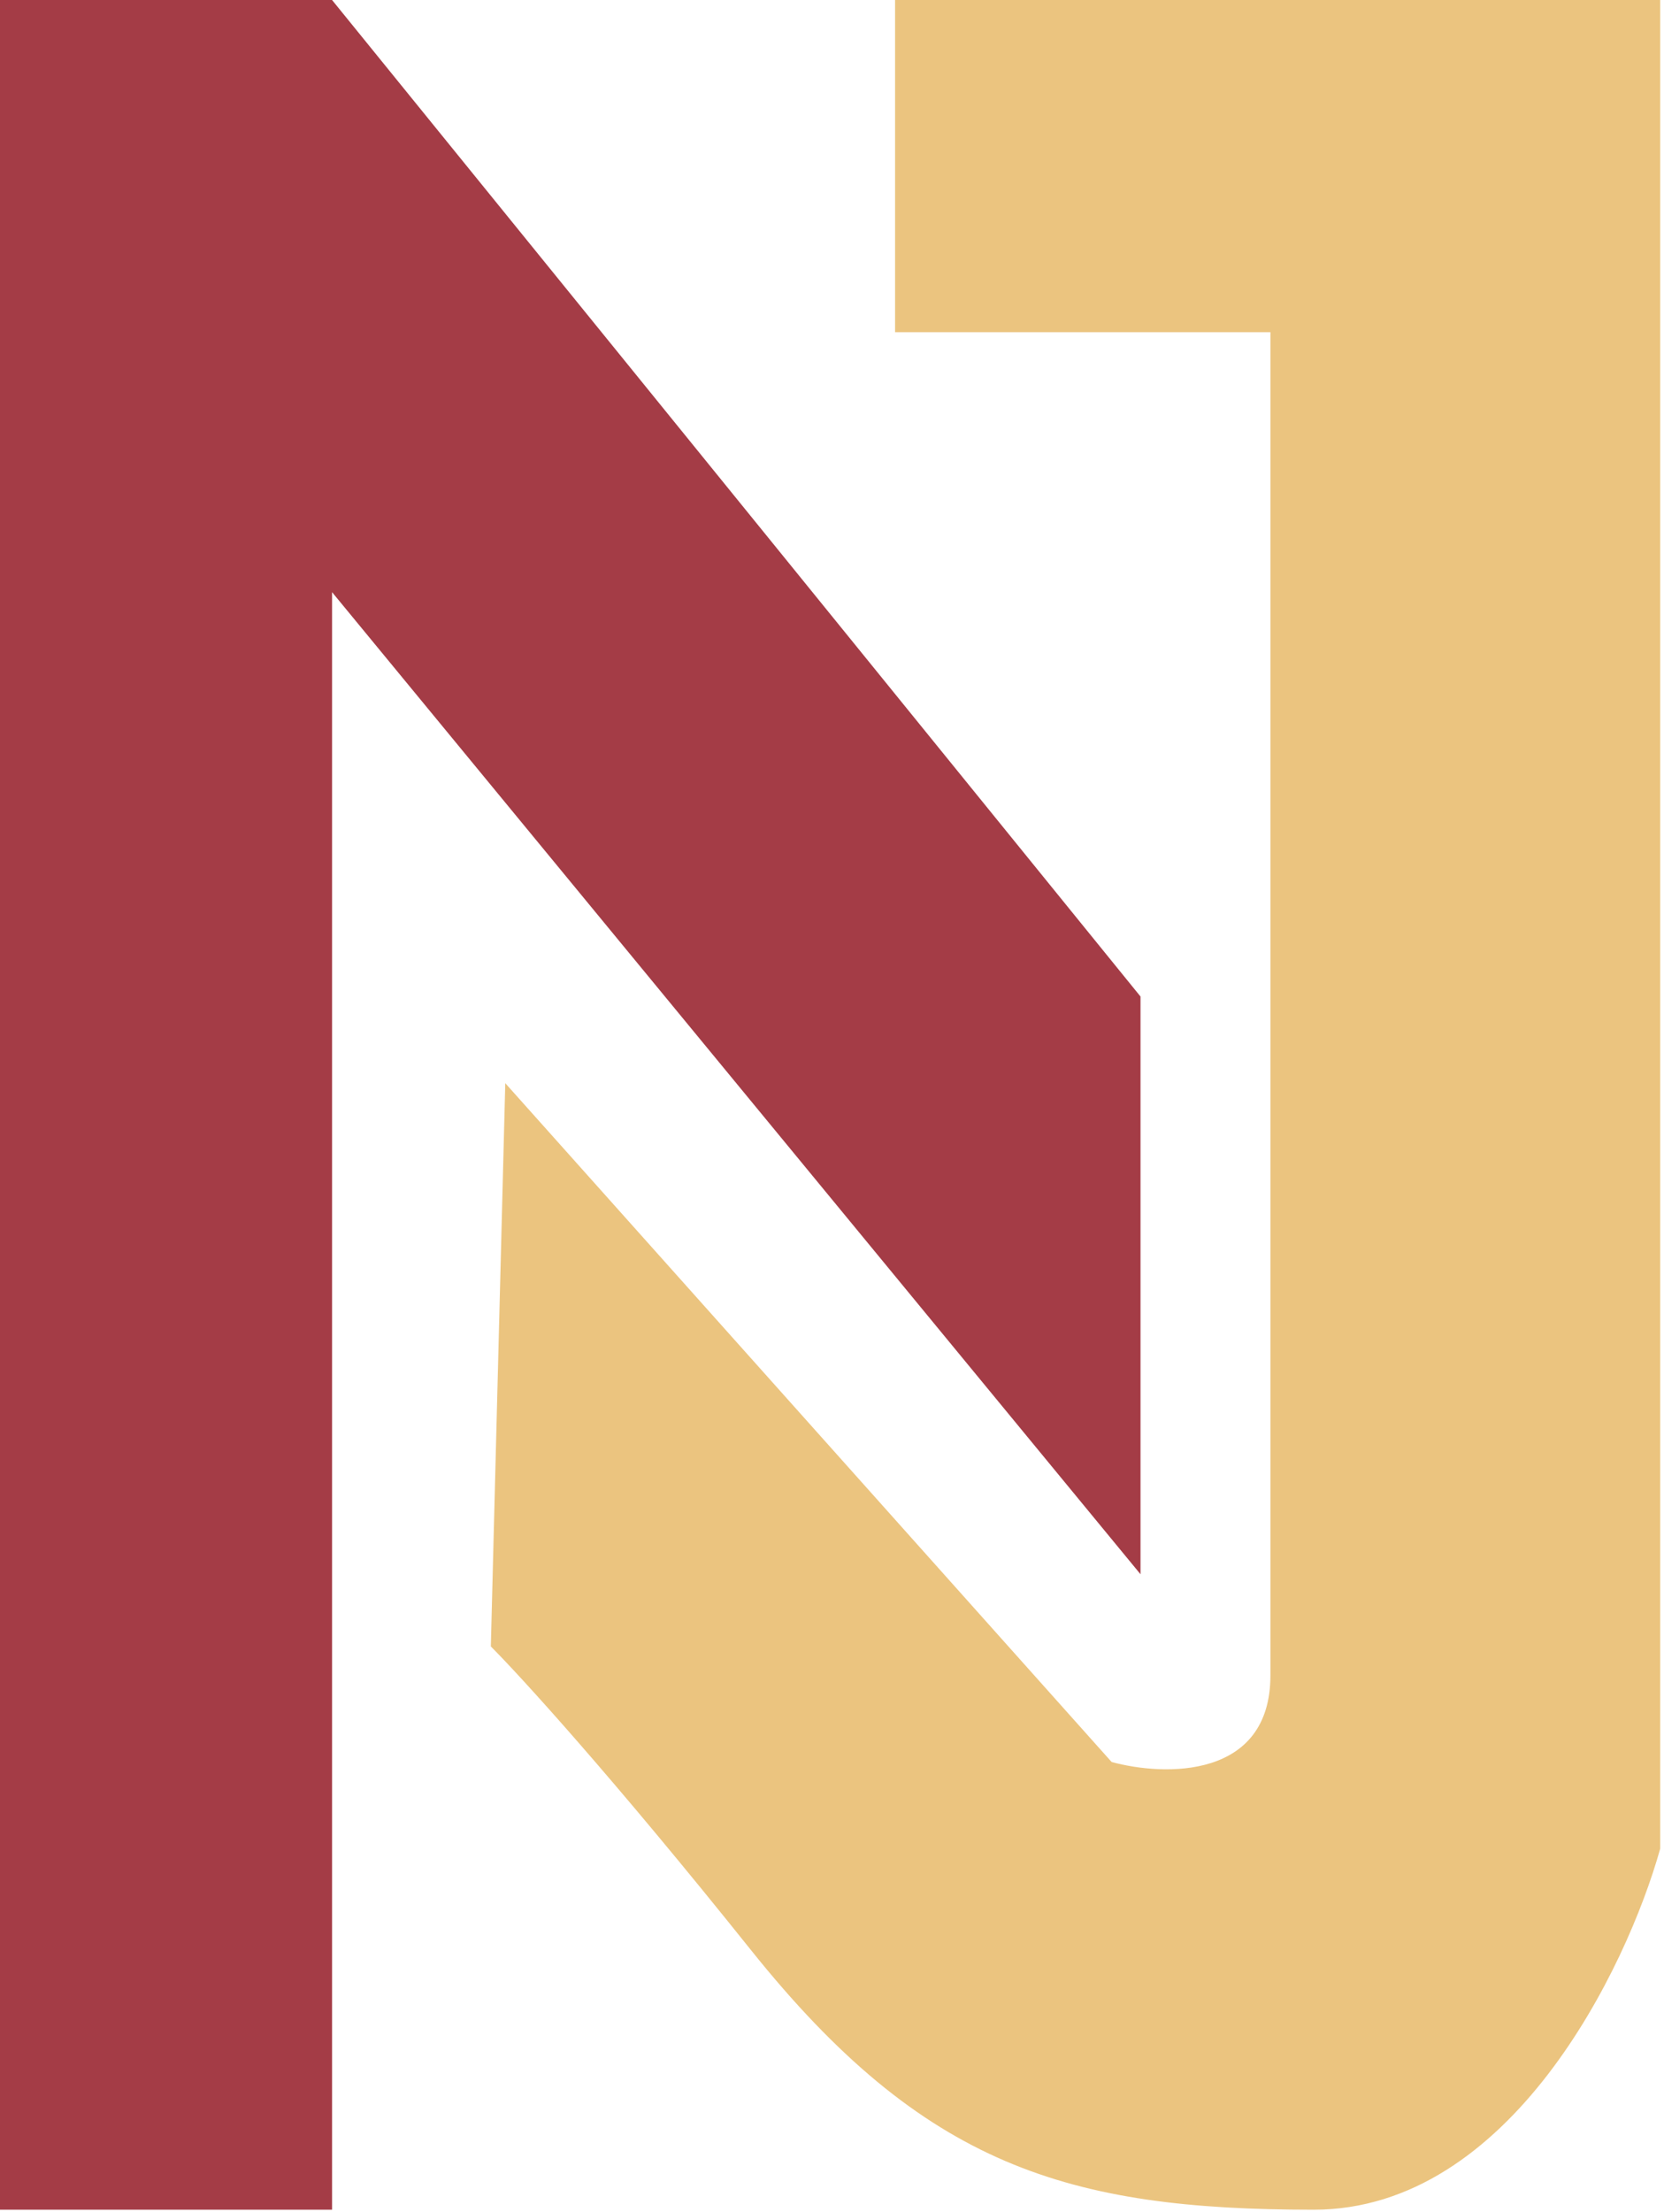
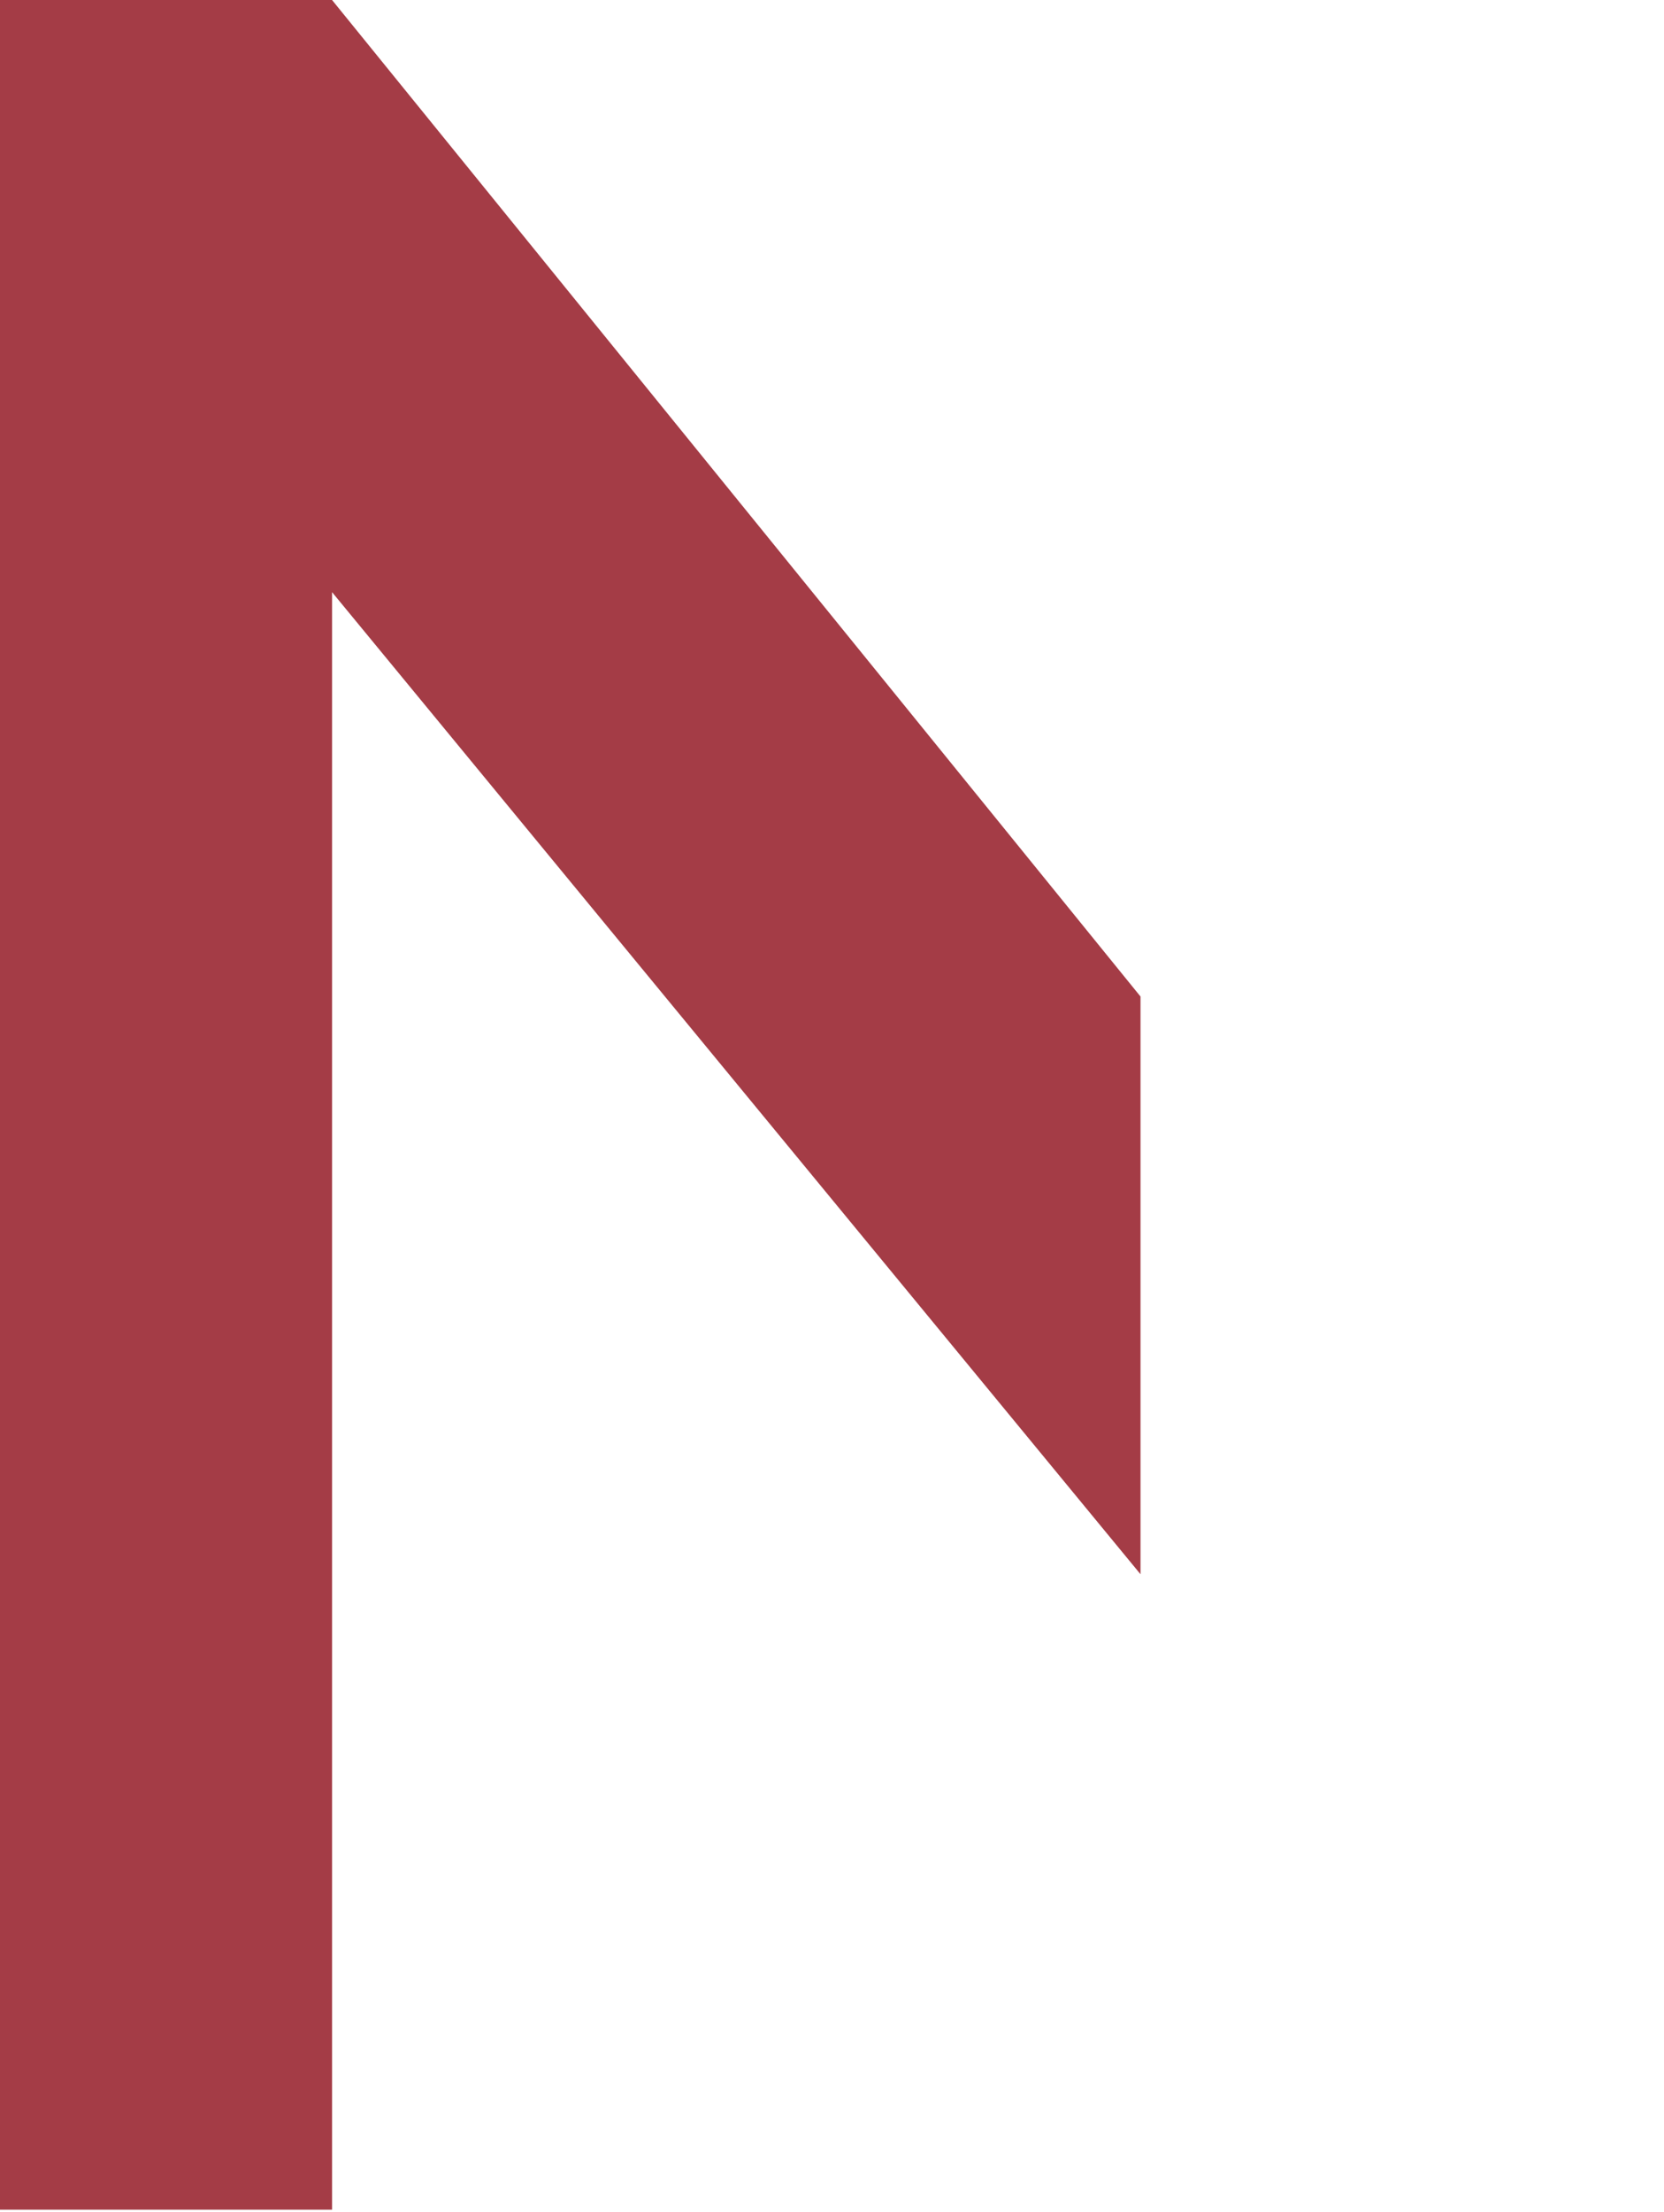
<svg xmlns="http://www.w3.org/2000/svg" width="423" height="562" viewBox="0 0 423 562" fill="none">
  <path d="M0 0V561.5H84.409V150.467L289.925 400.023V253.225L84.409 0H0Z" fill="#A43C46" />
-   <path d="M227.533 0V84.409H322.951V425.712C322.951 452.136 296.038 451.402 282.582 447.732L128.444 275.245L124.774 418.373C132.114 425.712 155.602 451.402 190.833 495.441C234.872 550.49 271.572 561.5 333.961 561.5C383.872 561.5 413.476 500.334 422.039 469.752V0H227.533Z" fill="#EBC47F" />
</svg>